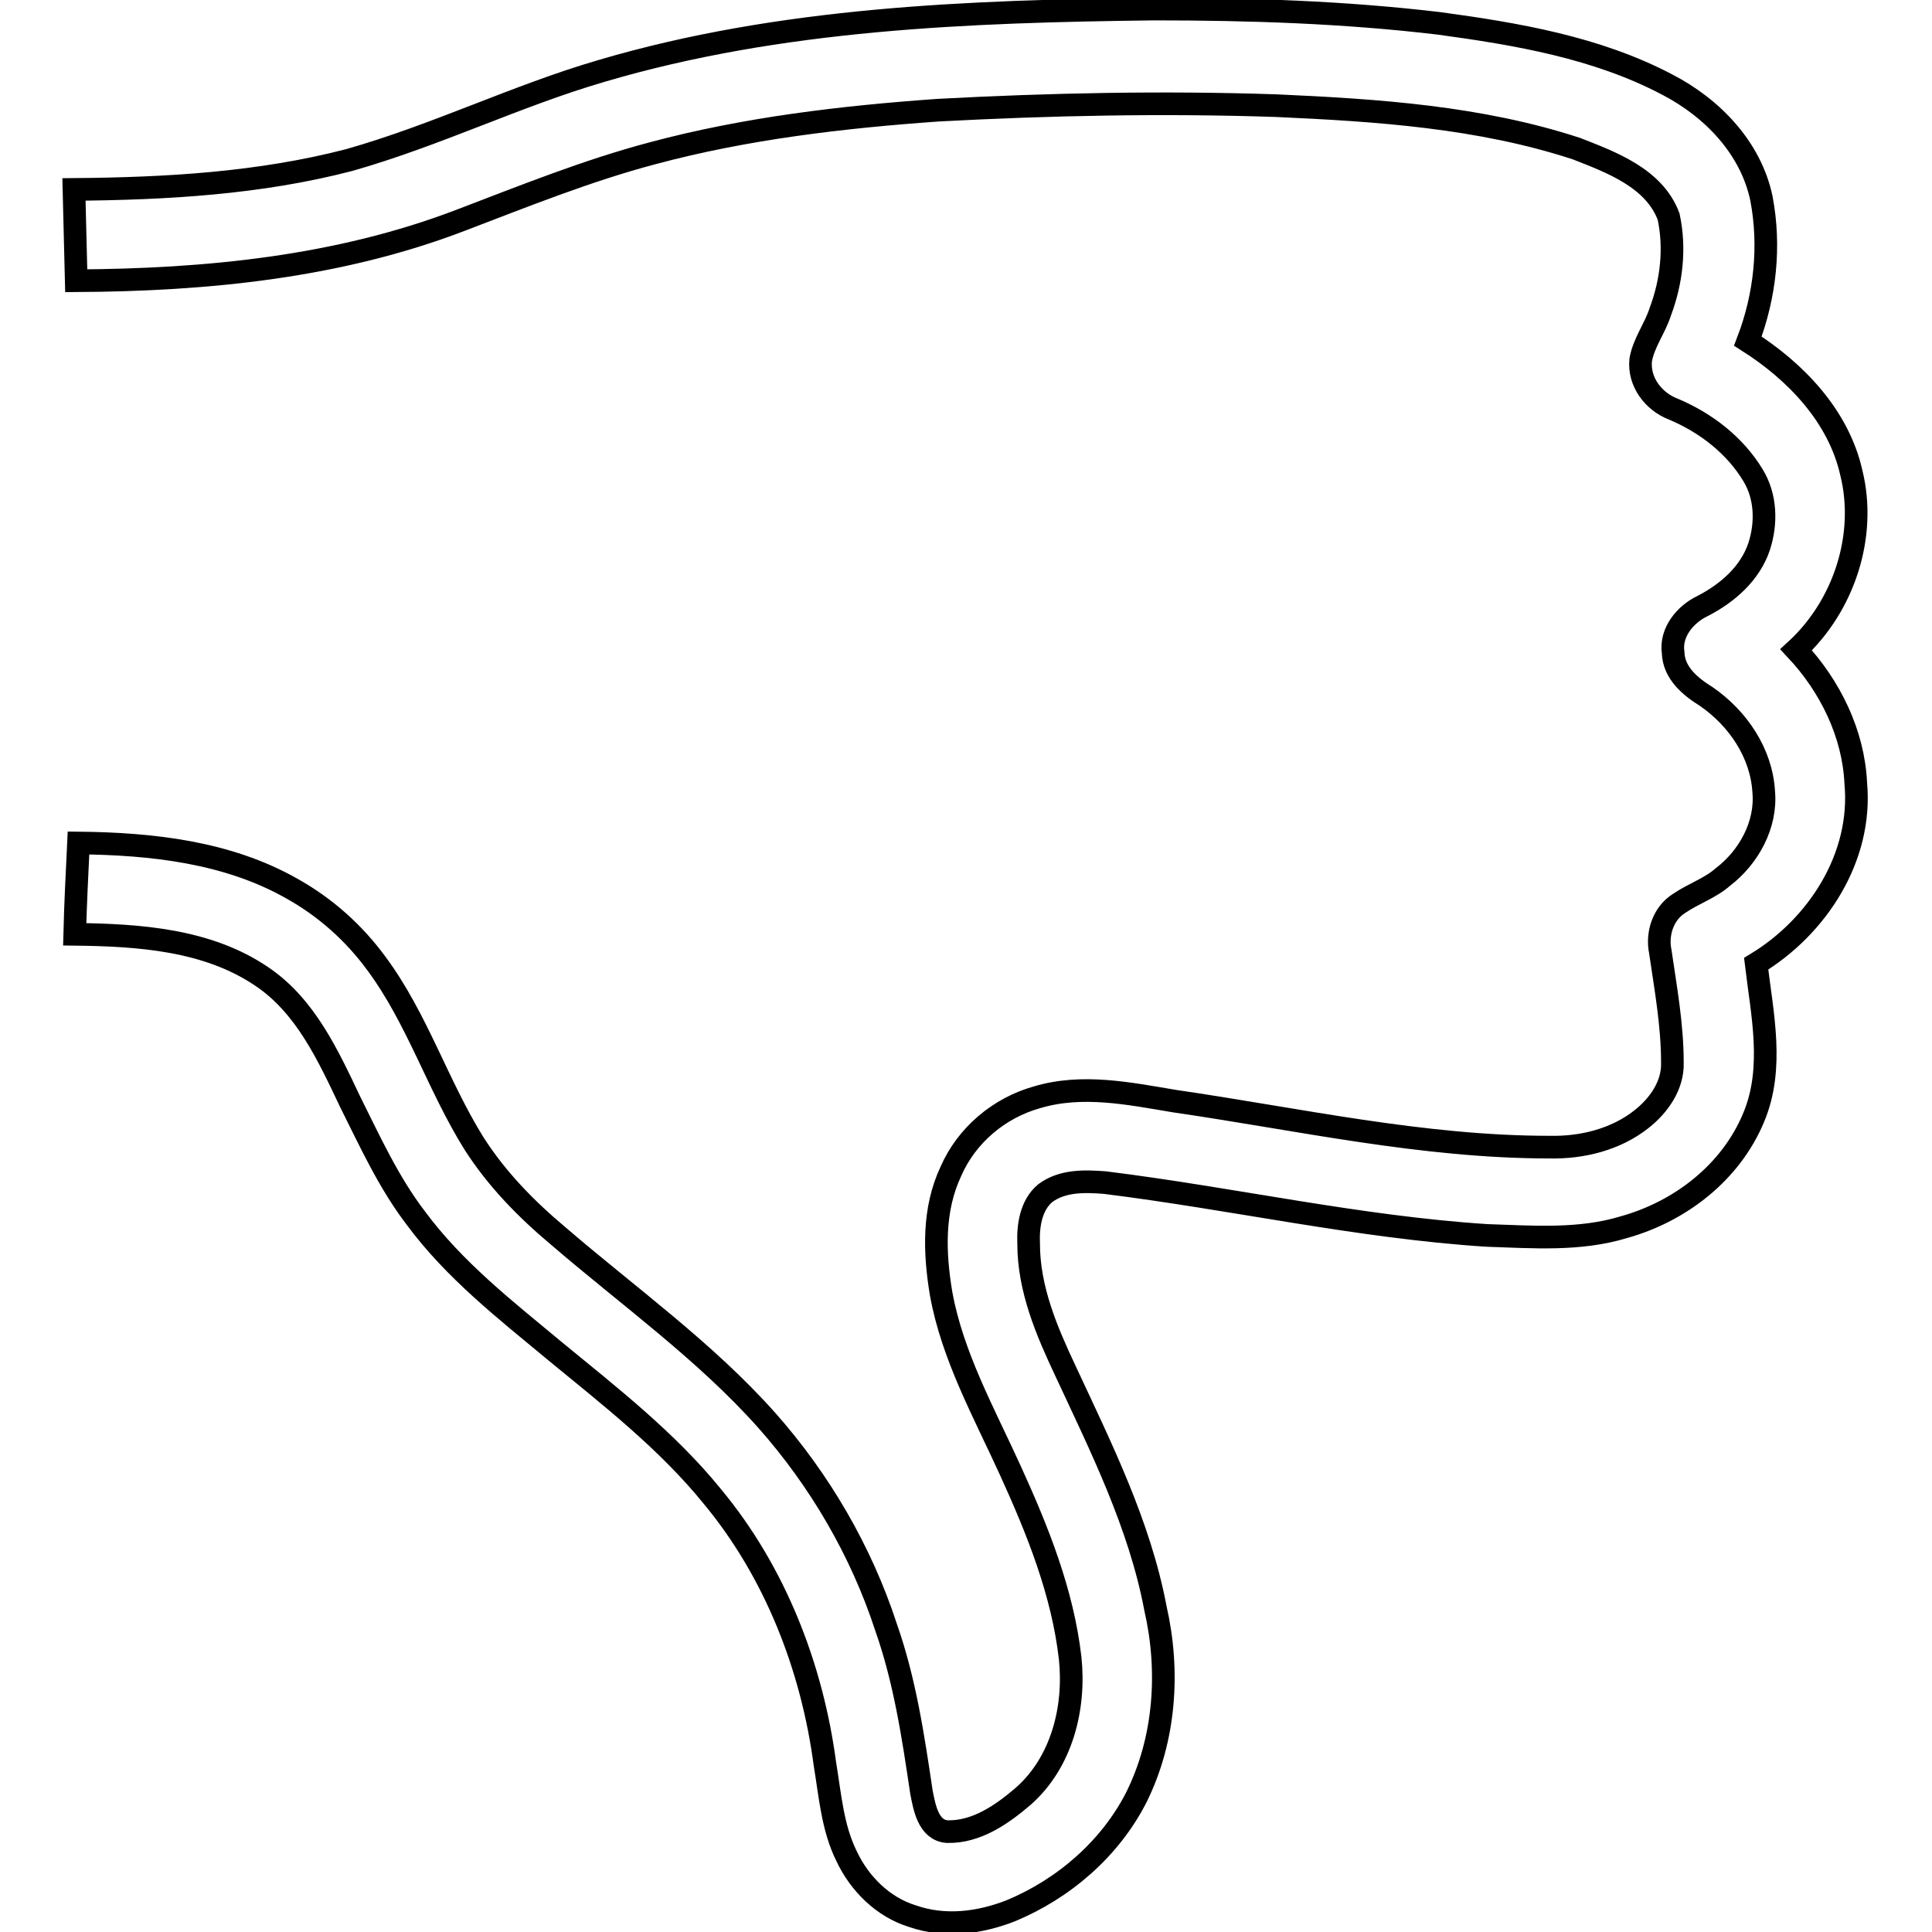
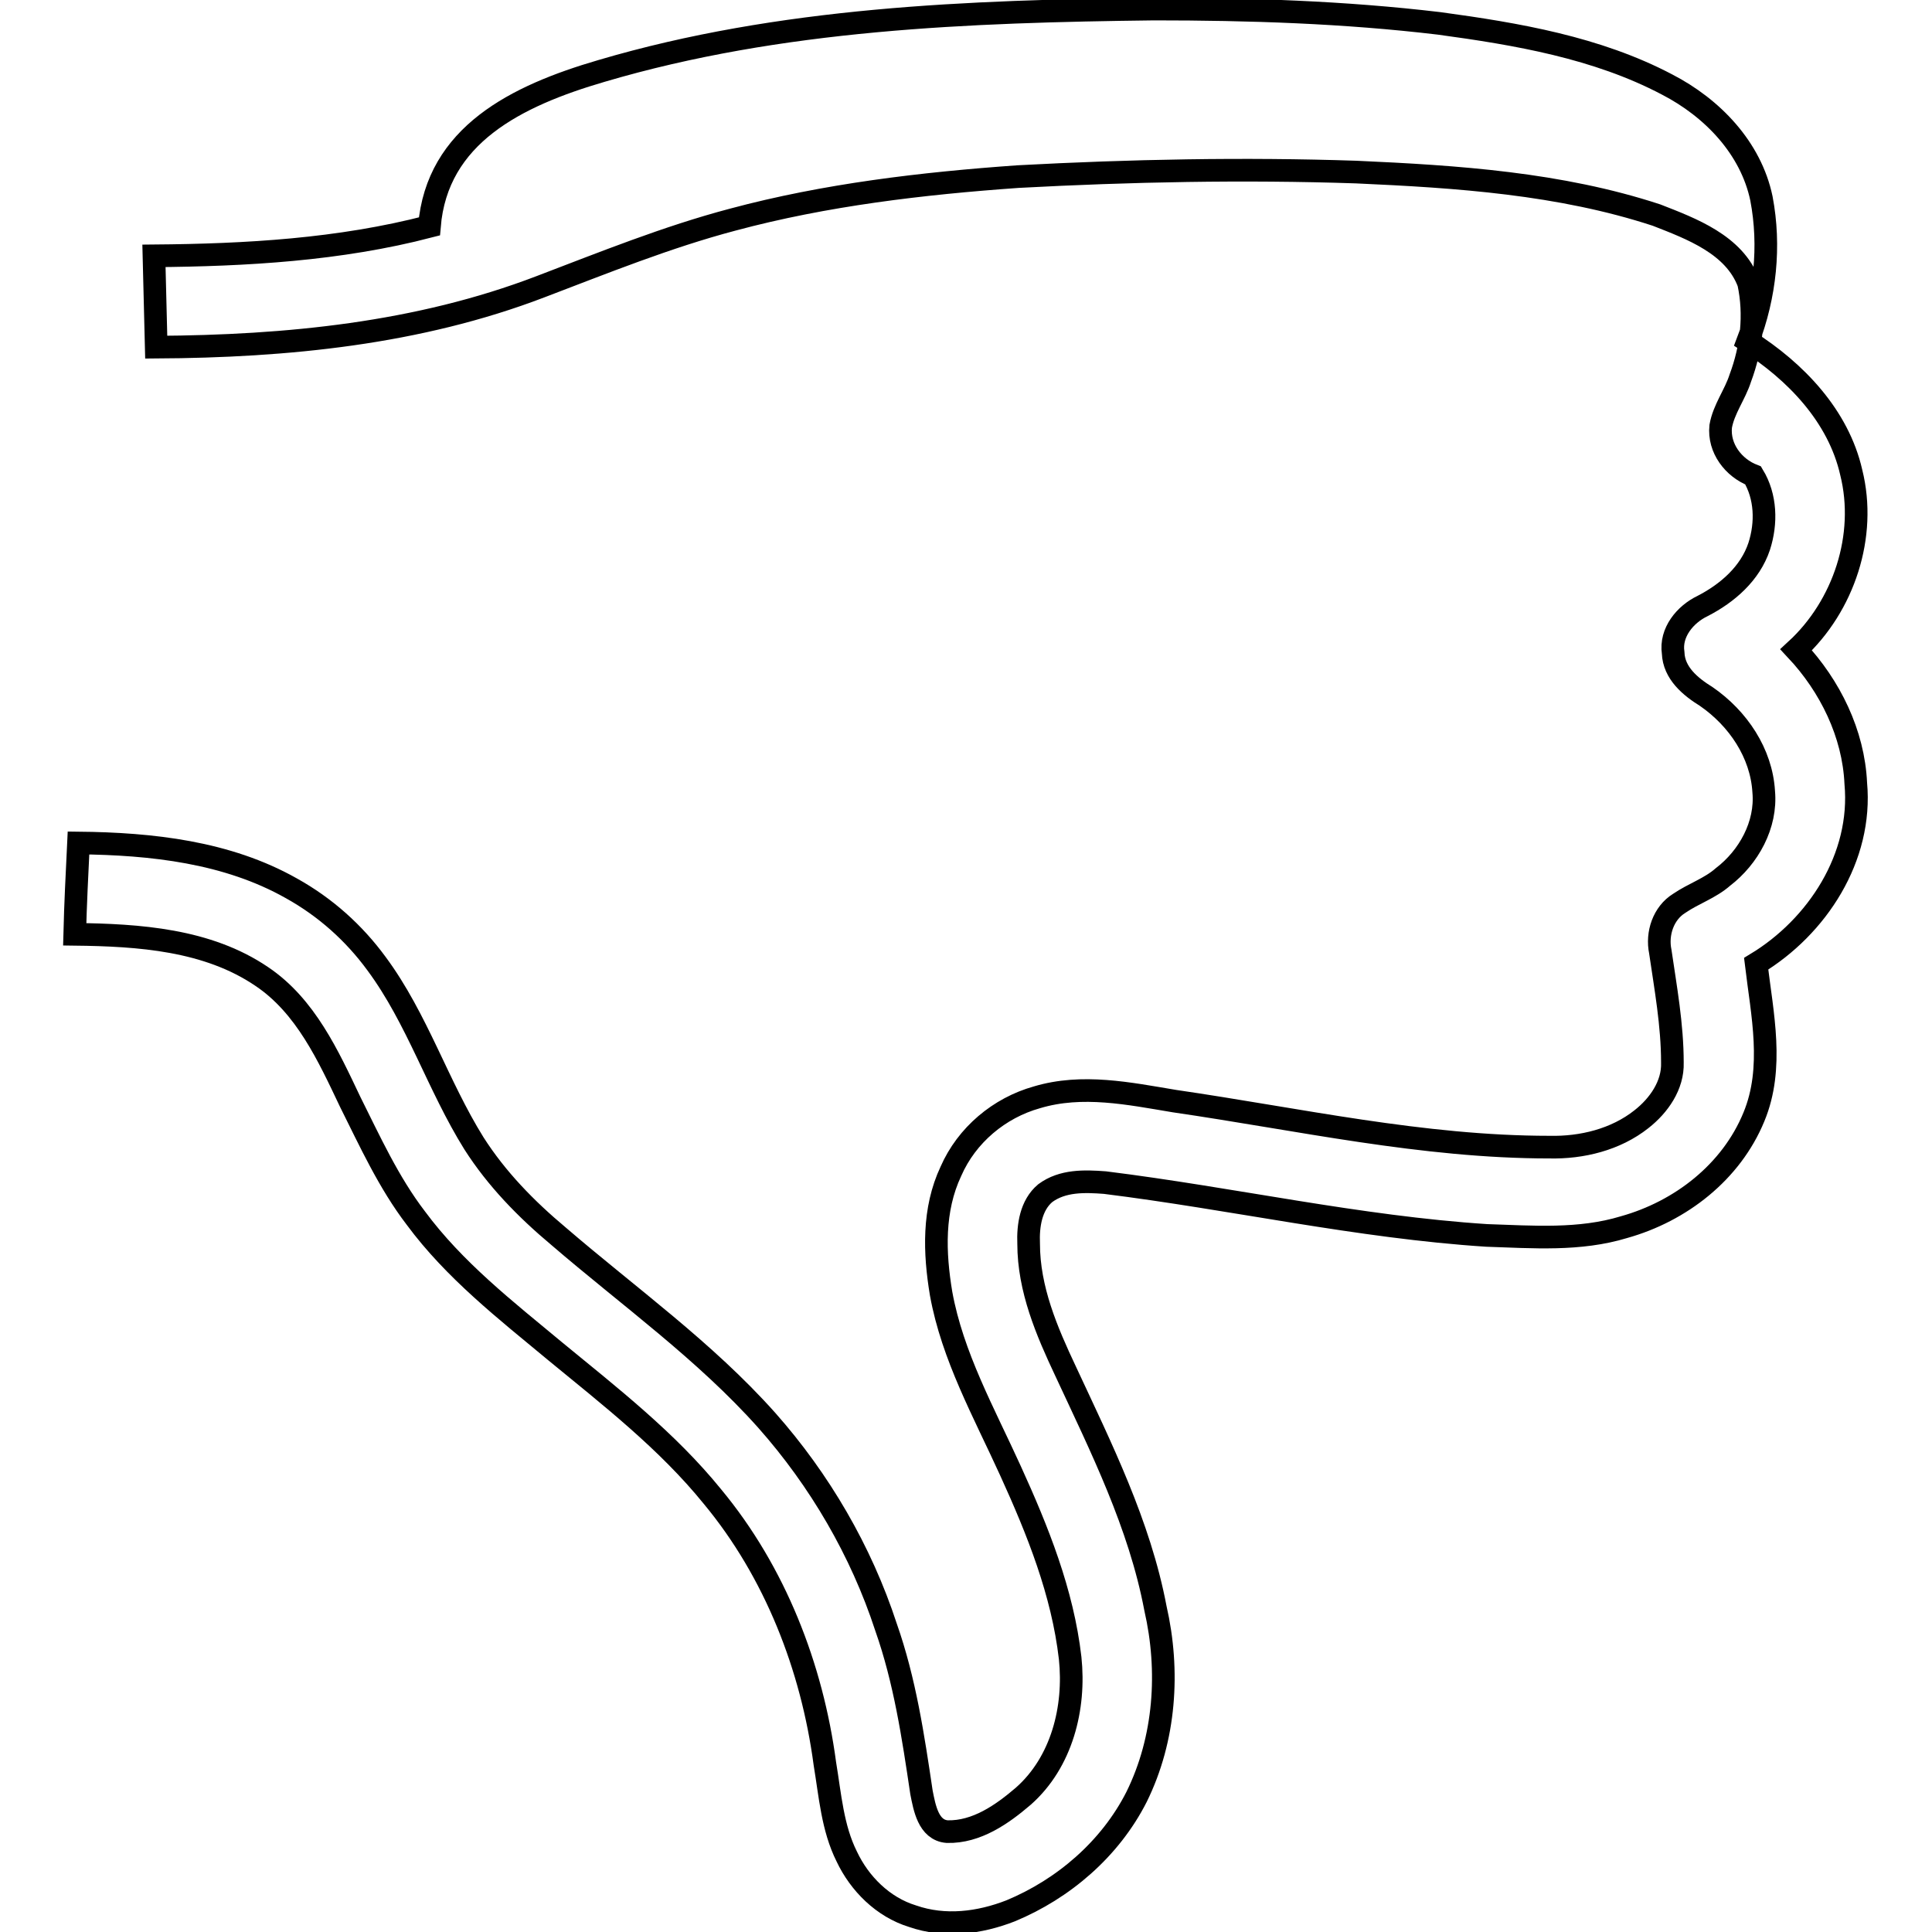
<svg xmlns="http://www.w3.org/2000/svg" version="1.1" x="0px" y="0px" viewBox="0 0 256 256" enable-background="new 0 0 256 256" xml:space="preserve">
  <g>
    <g>
-       <path stroke-width="3" fill-opacity="0" stroke="#000000" d="M79.7,9.4c23.7-7,48.7-7.9,73.2-8.2c12.6,0,25.2,0.4,37.8,1.9c10.3,1.4,20.9,3.2,30.2,8.1c6,3.1,11.1,8.4,12.5,15.1c1.2,6.3,0.5,12.9-1.8,18.9c6.3,4,12,9.9,13.7,17.4c2.1,8.4-1,17.7-7.3,23.5c4.5,4.8,7.6,11.1,7.9,17.7c0.9,9.8-5.1,19-13.2,23.9c0.8,6.7,2.4,13.8-0.3,20.3c-3,7.3-9.7,12.5-17.2,14.6c-5.9,1.8-12.1,1.3-18.2,1.1c-17-1.1-33.7-4.9-50.6-7c-2.7-0.2-5.6-0.3-7.9,1.4c-1.9,1.6-2.3,4.3-2.2,6.7c0,6,2.4,11.6,4.9,16.9c4.7,10.1,9.8,20.3,11.9,31.4c1.9,8.3,1.3,17.3-2.5,25c-3.5,6.9-9.7,12.2-16.7,15.1c-4.1,1.6-8.7,2.2-13,0.7c-3.9-1.2-7-4.3-8.7-7.9c-1.9-3.8-2.2-8.1-2.9-12.3c-1.7-12.8-6.6-25.4-14.9-35.4c-6-7.4-13.6-13.3-20.9-19.3c-6.5-5.4-13.3-10.7-18.4-17.6c-3.6-4.7-6.1-10.2-8.7-15.4c-2.9-6.1-5.9-12.7-11.7-16.6c-7.2-4.9-16.3-5.5-24.8-5.6c0.1-4,0.3-8,0.5-12.1c9.7,0.1,19.7,1.2,28.2,6c4.5,2.5,8.3,5.9,11.3,10c5.4,7.3,8.1,16.1,12.9,23.8c3,4.7,6.9,8.7,11.2,12.3c9.3,8,19.4,15.2,27.6,24.4c7,7.9,12.5,17.3,15.8,27.4c2.5,7.1,3.6,14.5,4.7,21.9c0.4,2,0.9,5,3.4,5.2c3.9,0.1,7.3-2.3,10.1-4.7c5.1-4.5,6.9-11.7,6.2-18.3c-1-8.7-4.3-16.9-7.9-24.8c-3.5-7.7-7.7-15.2-9.2-23.5c-0.9-5.4-1.1-11.1,1.3-16.2c2.1-4.8,6.4-8.4,11.4-9.8c6-1.8,12.2-0.5,18.2,0.5c16.5,2.4,32.9,6.1,49.7,6.1c4.3,0.1,8.8-1,12.2-3.7c2.3-1.8,4.2-4.5,4.1-7.5c0-5-0.9-9.9-1.6-14.7c-0.5-2.4,0.4-5.1,2.5-6.4c1.9-1.3,4.1-2,5.8-3.5c3.4-2.6,5.8-6.9,5.4-11.3c-0.3-5.1-3.4-9.7-7.6-12.6c-2.1-1.3-4.3-3.1-4.4-5.8c-0.4-2.7,1.6-5.1,3.9-6.2c3.3-1.7,6.3-4.3,7.5-7.9c1-3.1,0.9-6.6-0.8-9.4c-2.4-4-6.3-7-10.6-8.8c-2.6-1-4.6-3.6-4.3-6.5c0.4-2.3,1.9-4.2,2.6-6.4c1.5-4,2-8.4,1.1-12.6c-1.9-5.1-7.6-7.2-12.2-9c-12.8-4.2-26.4-5.1-39.8-5.7c-14.9-0.5-29.9-0.2-44.8,0.6c-12.7,0.9-25.5,2.4-37.8,5.7c-8.7,2.3-17.1,5.7-25.5,8.9c-16.2,6.2-33.6,7.9-50.9,8c-0.1-4-0.2-8-0.3-12.1c12.2-0.1,24.6-0.8,36.5-3.9C57.9,17.9,68.4,12.7,79.7,9.4z" />
+       <path stroke-width="3" fill-opacity="0" stroke="#000000" d="M79.7,9.4c23.7-7,48.7-7.9,73.2-8.2c12.6,0,25.2,0.4,37.8,1.9c10.3,1.4,20.9,3.2,30.2,8.1c6,3.1,11.1,8.4,12.5,15.1c1.2,6.3,0.5,12.9-1.8,18.9c6.3,4,12,9.9,13.7,17.4c2.1,8.4-1,17.7-7.3,23.5c4.5,4.8,7.6,11.1,7.9,17.7c0.9,9.8-5.1,19-13.2,23.9c0.8,6.7,2.4,13.8-0.3,20.3c-3,7.3-9.7,12.5-17.2,14.6c-5.9,1.8-12.1,1.3-18.2,1.1c-17-1.1-33.7-4.9-50.6-7c-2.7-0.2-5.6-0.3-7.9,1.4c-1.9,1.6-2.3,4.3-2.2,6.7c0,6,2.4,11.6,4.9,16.9c4.7,10.1,9.8,20.3,11.9,31.4c1.9,8.3,1.3,17.3-2.5,25c-3.5,6.9-9.7,12.2-16.7,15.1c-4.1,1.6-8.7,2.2-13,0.7c-3.9-1.2-7-4.3-8.7-7.9c-1.9-3.8-2.2-8.1-2.9-12.3c-1.7-12.8-6.6-25.4-14.9-35.4c-6-7.4-13.6-13.3-20.9-19.3c-6.5-5.4-13.3-10.7-18.4-17.6c-3.6-4.7-6.1-10.2-8.7-15.4c-2.9-6.1-5.9-12.7-11.7-16.6c-7.2-4.9-16.3-5.5-24.8-5.6c0.1-4,0.3-8,0.5-12.1c9.7,0.1,19.7,1.2,28.2,6c4.5,2.5,8.3,5.9,11.3,10c5.4,7.3,8.1,16.1,12.9,23.8c3,4.7,6.9,8.7,11.2,12.3c9.3,8,19.4,15.2,27.6,24.4c7,7.9,12.5,17.3,15.8,27.4c2.5,7.1,3.6,14.5,4.7,21.9c0.4,2,0.9,5,3.4,5.2c3.9,0.1,7.3-2.3,10.1-4.7c5.1-4.5,6.9-11.7,6.2-18.3c-1-8.7-4.3-16.9-7.9-24.8c-3.5-7.7-7.7-15.2-9.2-23.5c-0.9-5.4-1.1-11.1,1.3-16.2c2.1-4.8,6.4-8.4,11.4-9.8c6-1.8,12.2-0.5,18.2,0.5c16.5,2.4,32.9,6.1,49.7,6.1c4.3,0.1,8.8-1,12.2-3.7c2.3-1.8,4.2-4.5,4.1-7.5c0-5-0.9-9.9-1.6-14.7c-0.5-2.4,0.4-5.1,2.5-6.4c1.9-1.3,4.1-2,5.8-3.5c3.4-2.6,5.8-6.9,5.4-11.3c-0.3-5.1-3.4-9.7-7.6-12.6c-2.1-1.3-4.3-3.1-4.4-5.8c-0.4-2.7,1.6-5.1,3.9-6.2c3.3-1.7,6.3-4.3,7.5-7.9c1-3.1,0.9-6.6-0.8-9.4c-2.6-1-4.6-3.6-4.3-6.5c0.4-2.3,1.9-4.2,2.6-6.4c1.5-4,2-8.4,1.1-12.6c-1.9-5.1-7.6-7.2-12.2-9c-12.8-4.2-26.4-5.1-39.8-5.7c-14.9-0.5-29.9-0.2-44.8,0.6c-12.7,0.9-25.5,2.4-37.8,5.7c-8.7,2.3-17.1,5.7-25.5,8.9c-16.2,6.2-33.6,7.9-50.9,8c-0.1-4-0.2-8-0.3-12.1c12.2-0.1,24.6-0.8,36.5-3.9C57.9,17.9,68.4,12.7,79.7,9.4z" />
    </g>
  </g>
</svg>